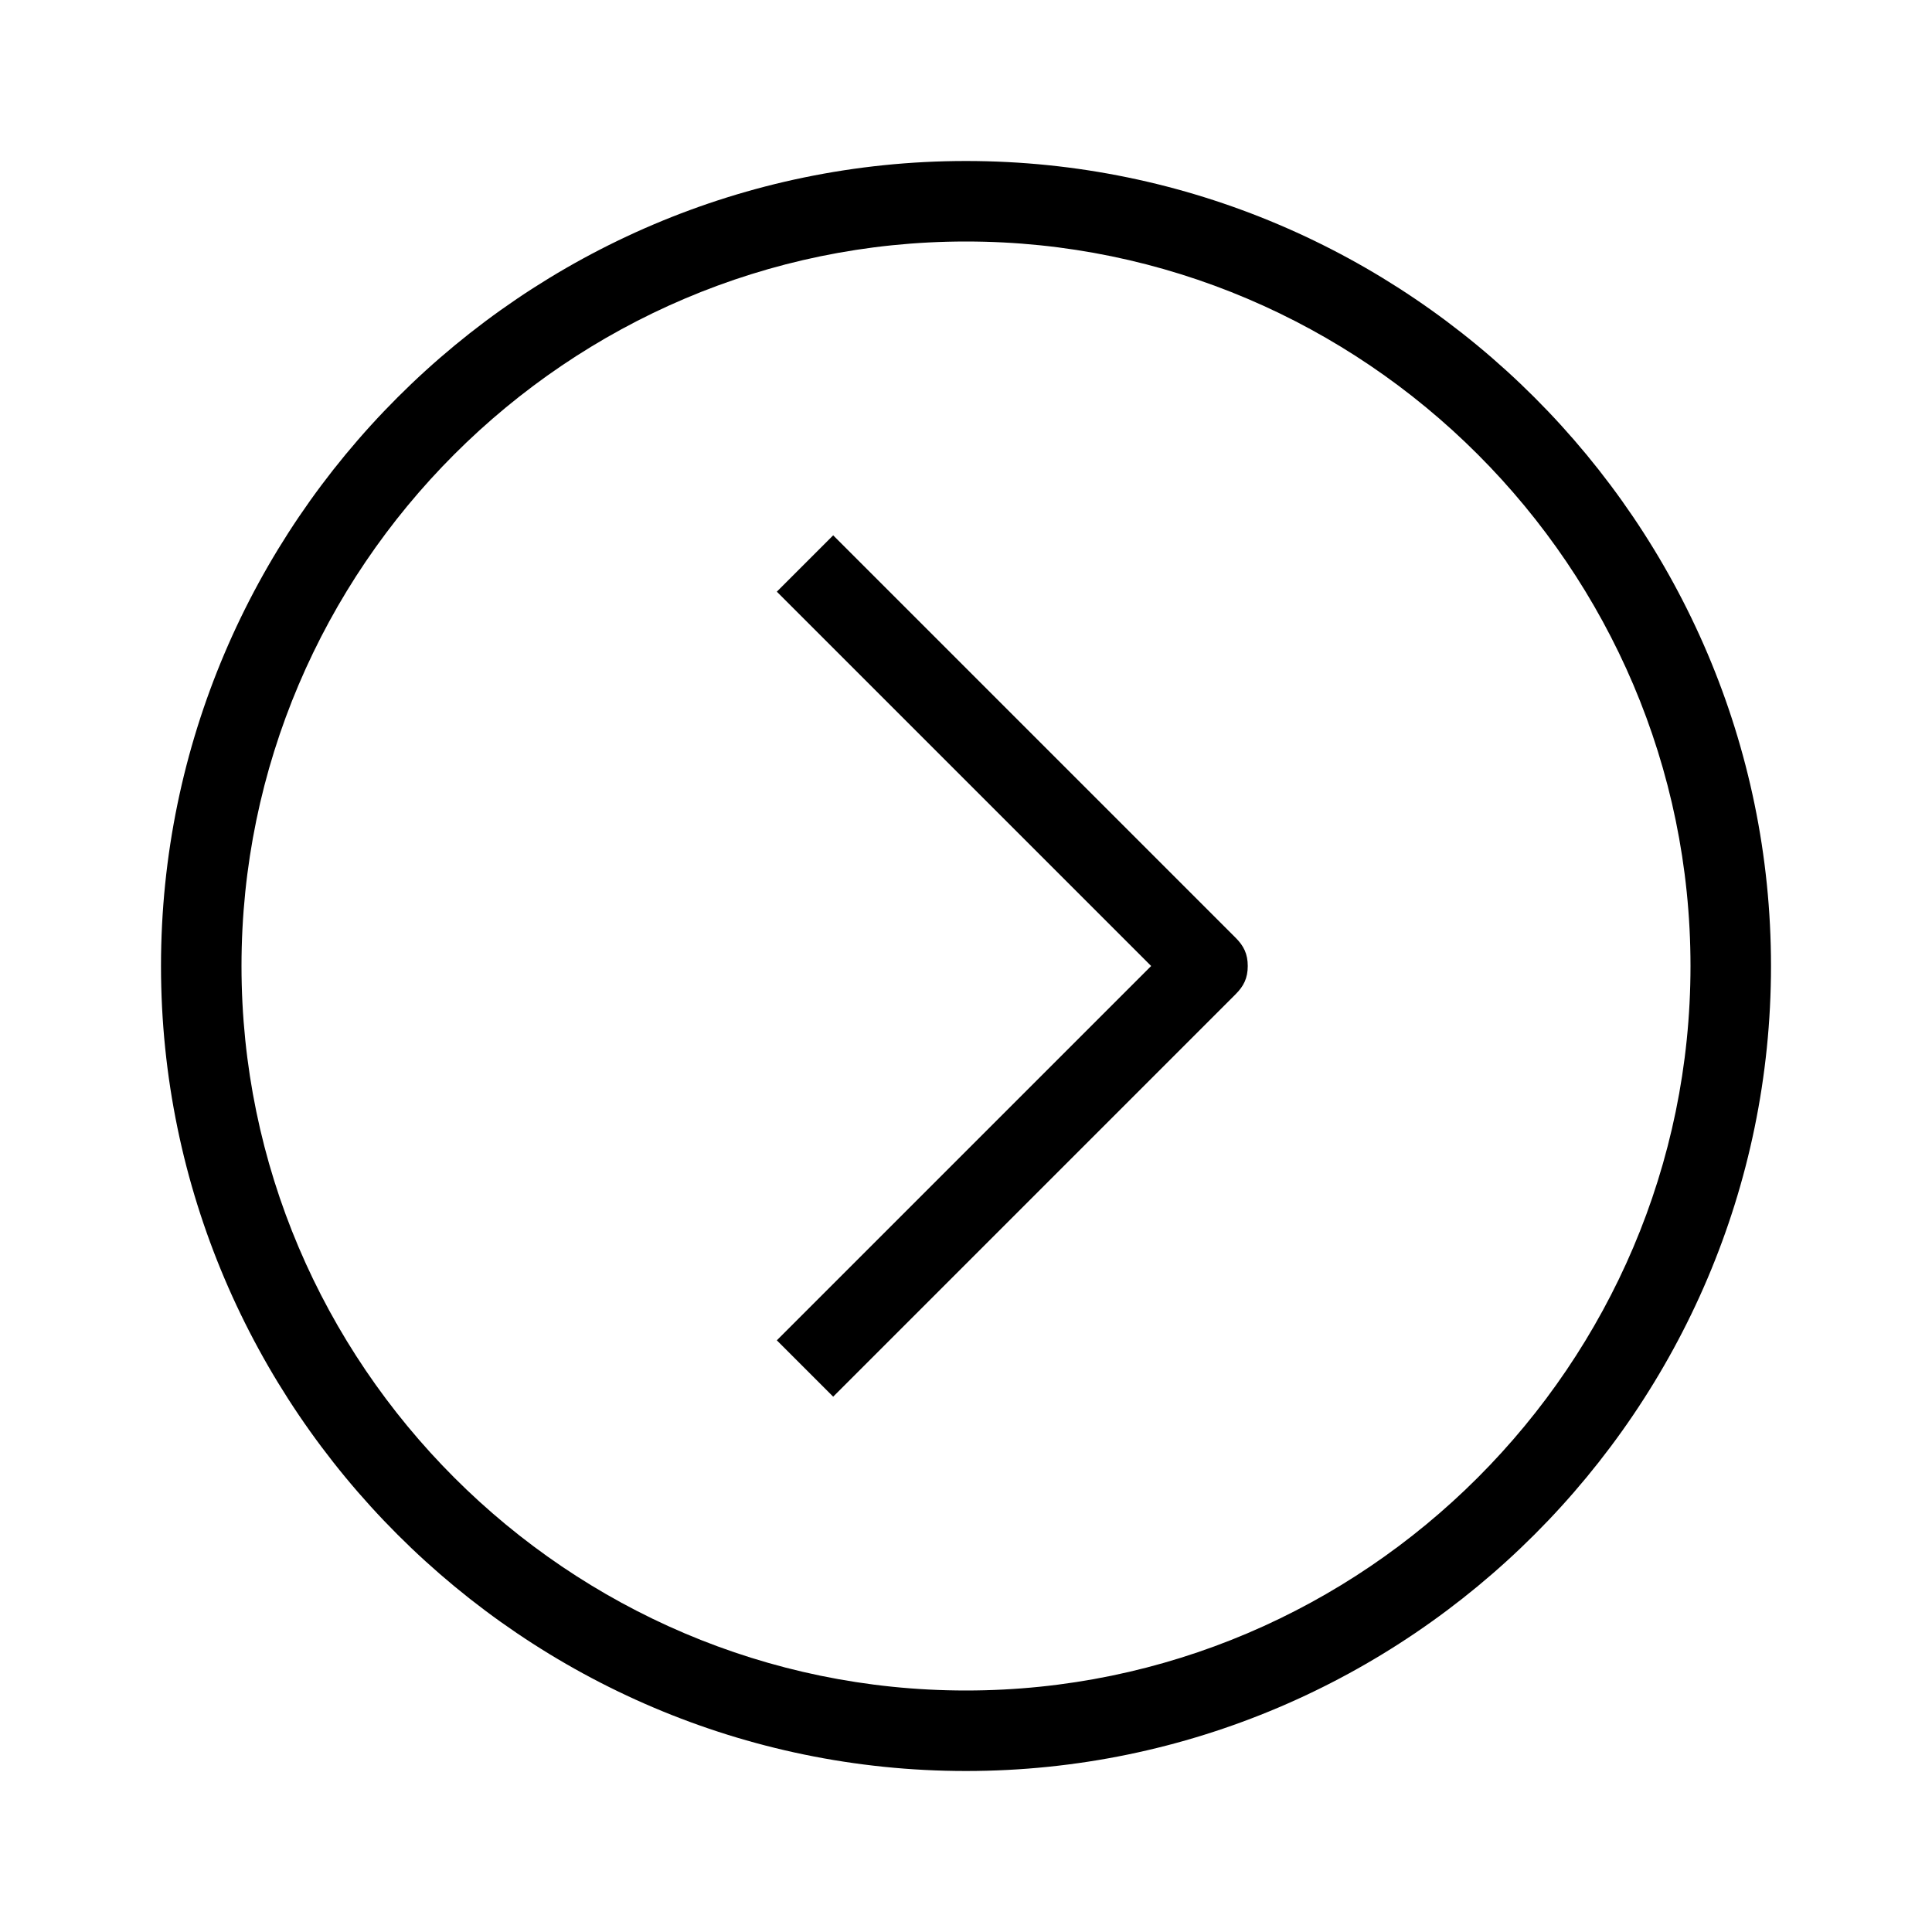
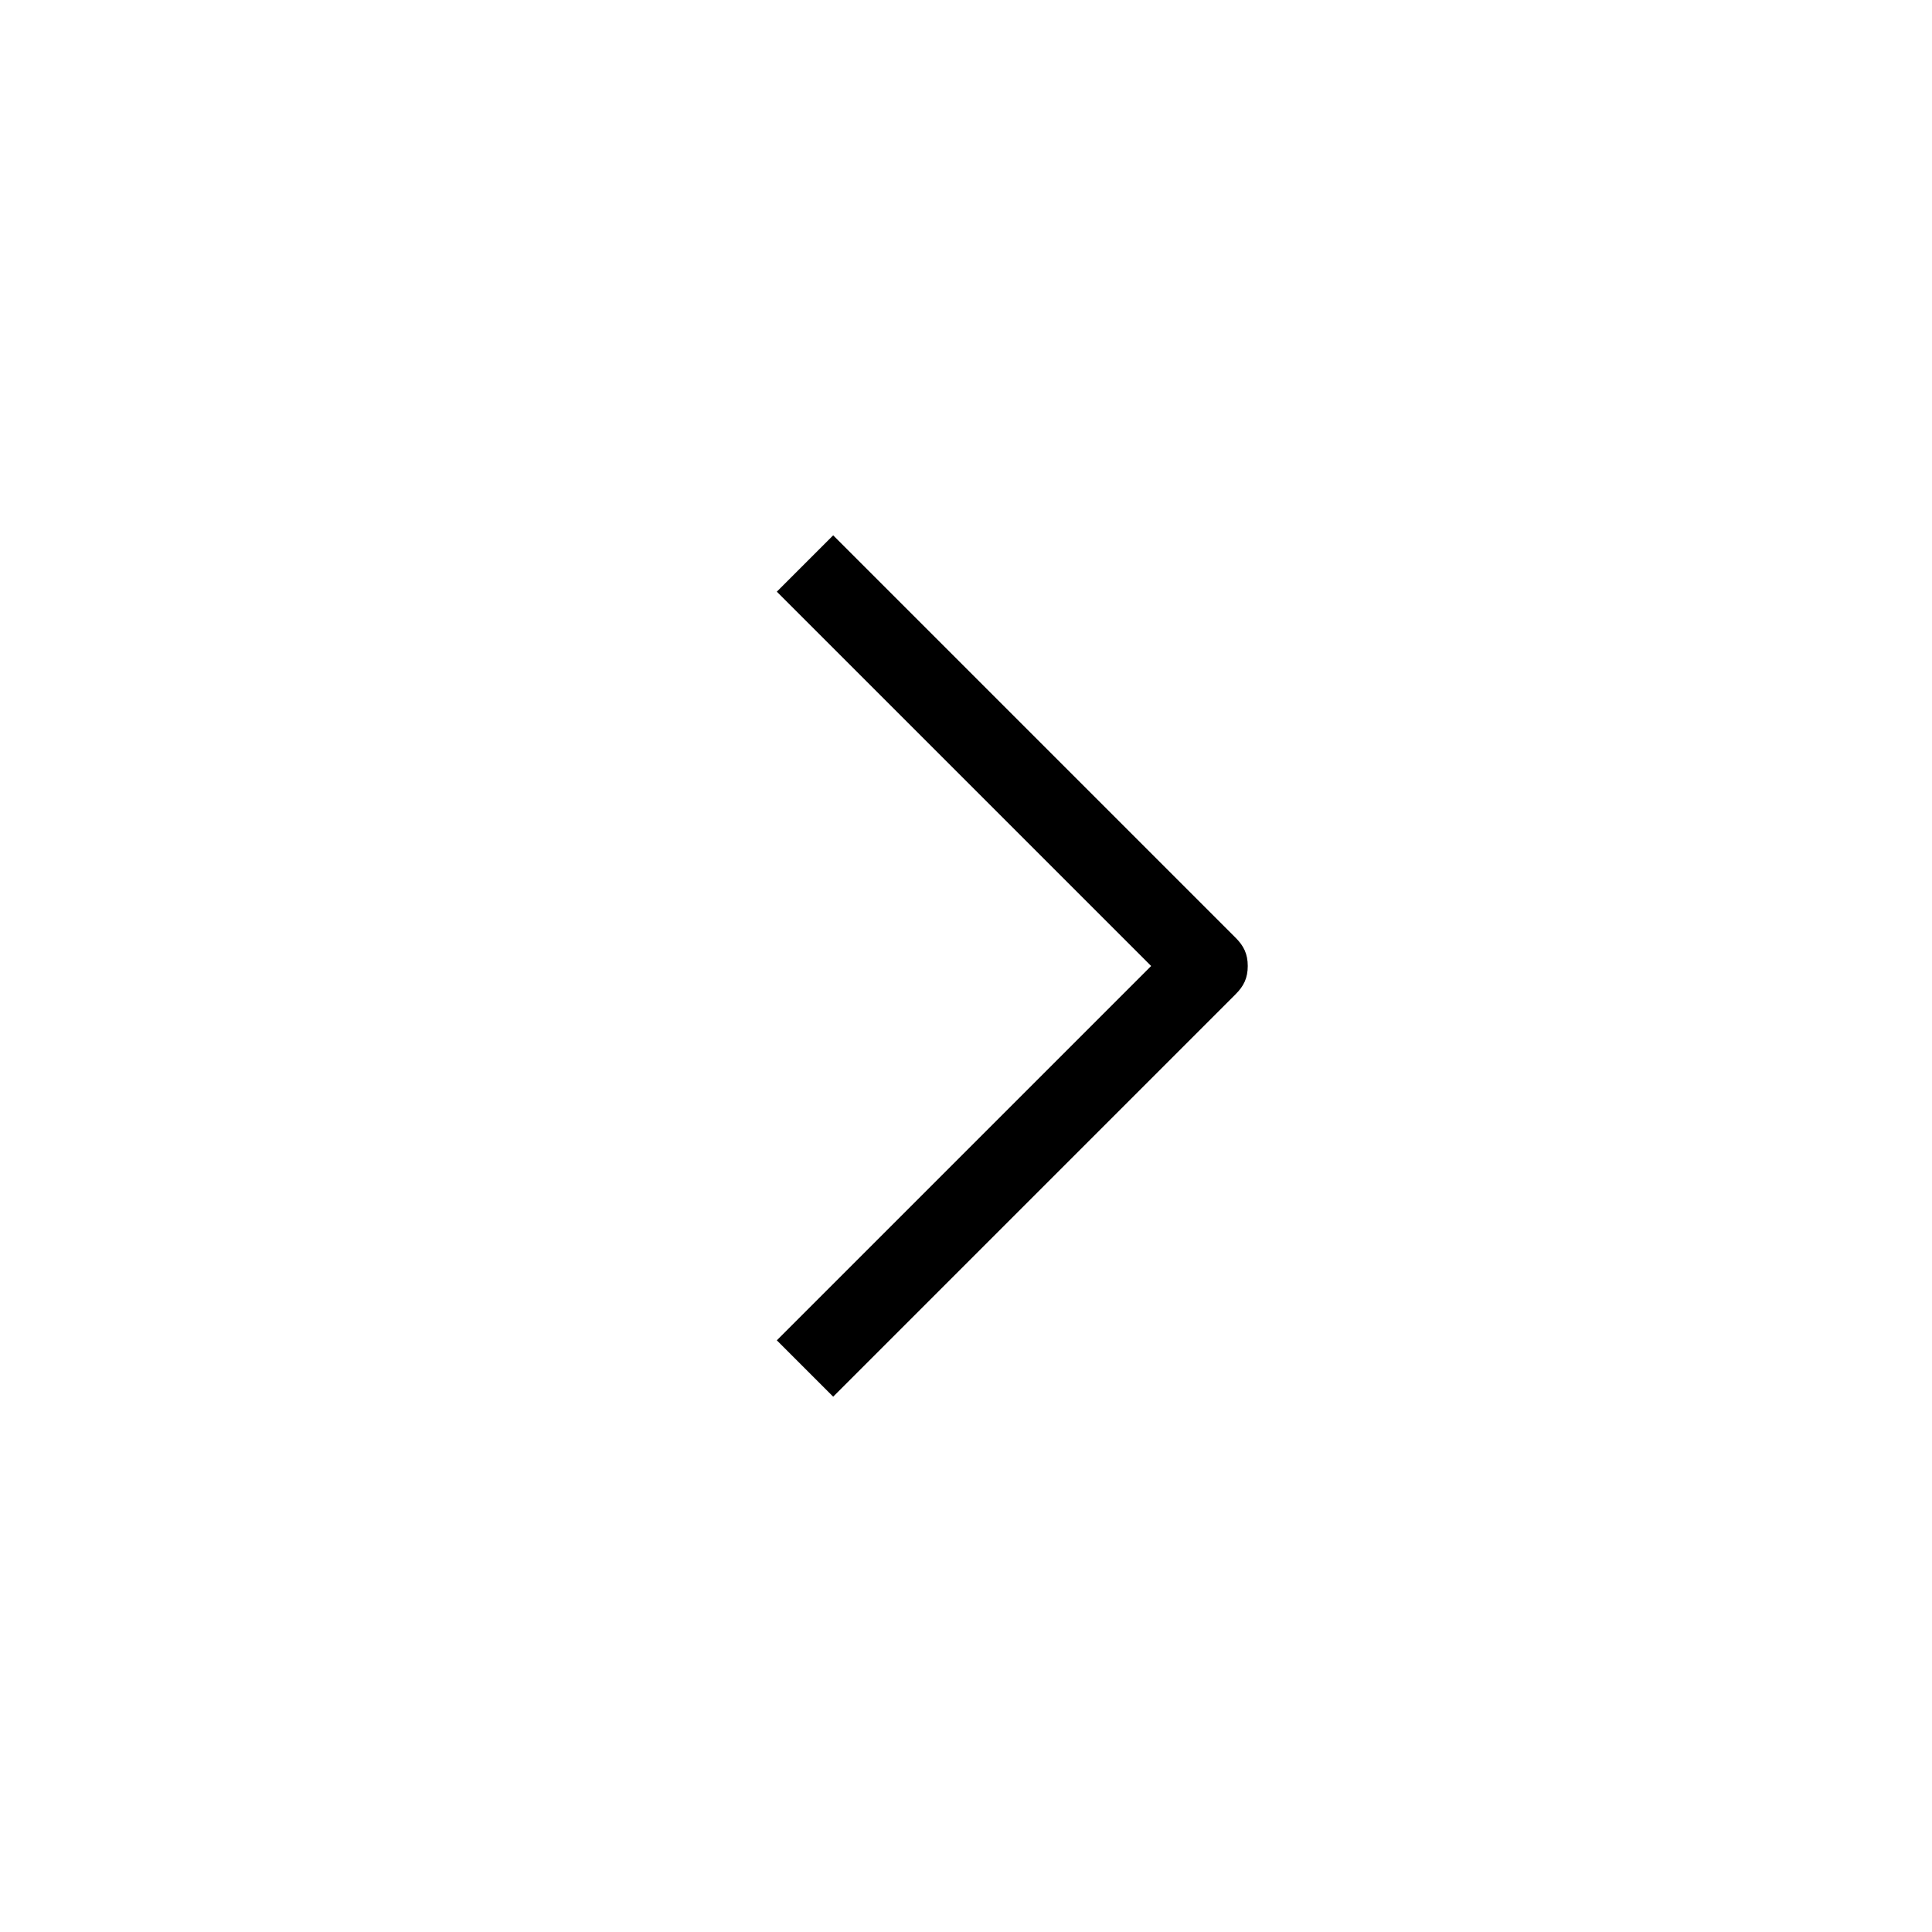
<svg xmlns="http://www.w3.org/2000/svg" version="1.1" id="Layer_2_00000172419573331350080990000001235651962281532805_" x="0px" y="0px" viewBox="0 0 48 48" style="enable-background:new 0 0 48 48;" xml:space="preserve">
-   <path d="M24,44C13,44,4,35,4,24S13,4,24,4s20,9,20,20S35,44,24,44z M24,6C14.1,6,6,14.1,6,24s8.1,18,18,18s18-8.1,18-18S33.9,6,24,6  z" />
  <path d="M20.7,34.7l-1.4-1.4l9.3-9.3l-9.3-9.3l1.4-1.4l10,10c0.2,0.2,0.3,0.4,0.3,0.7s-0.1,0.5-0.3,0.7L20.7,34.7L20.7,34.7z" />
</svg>